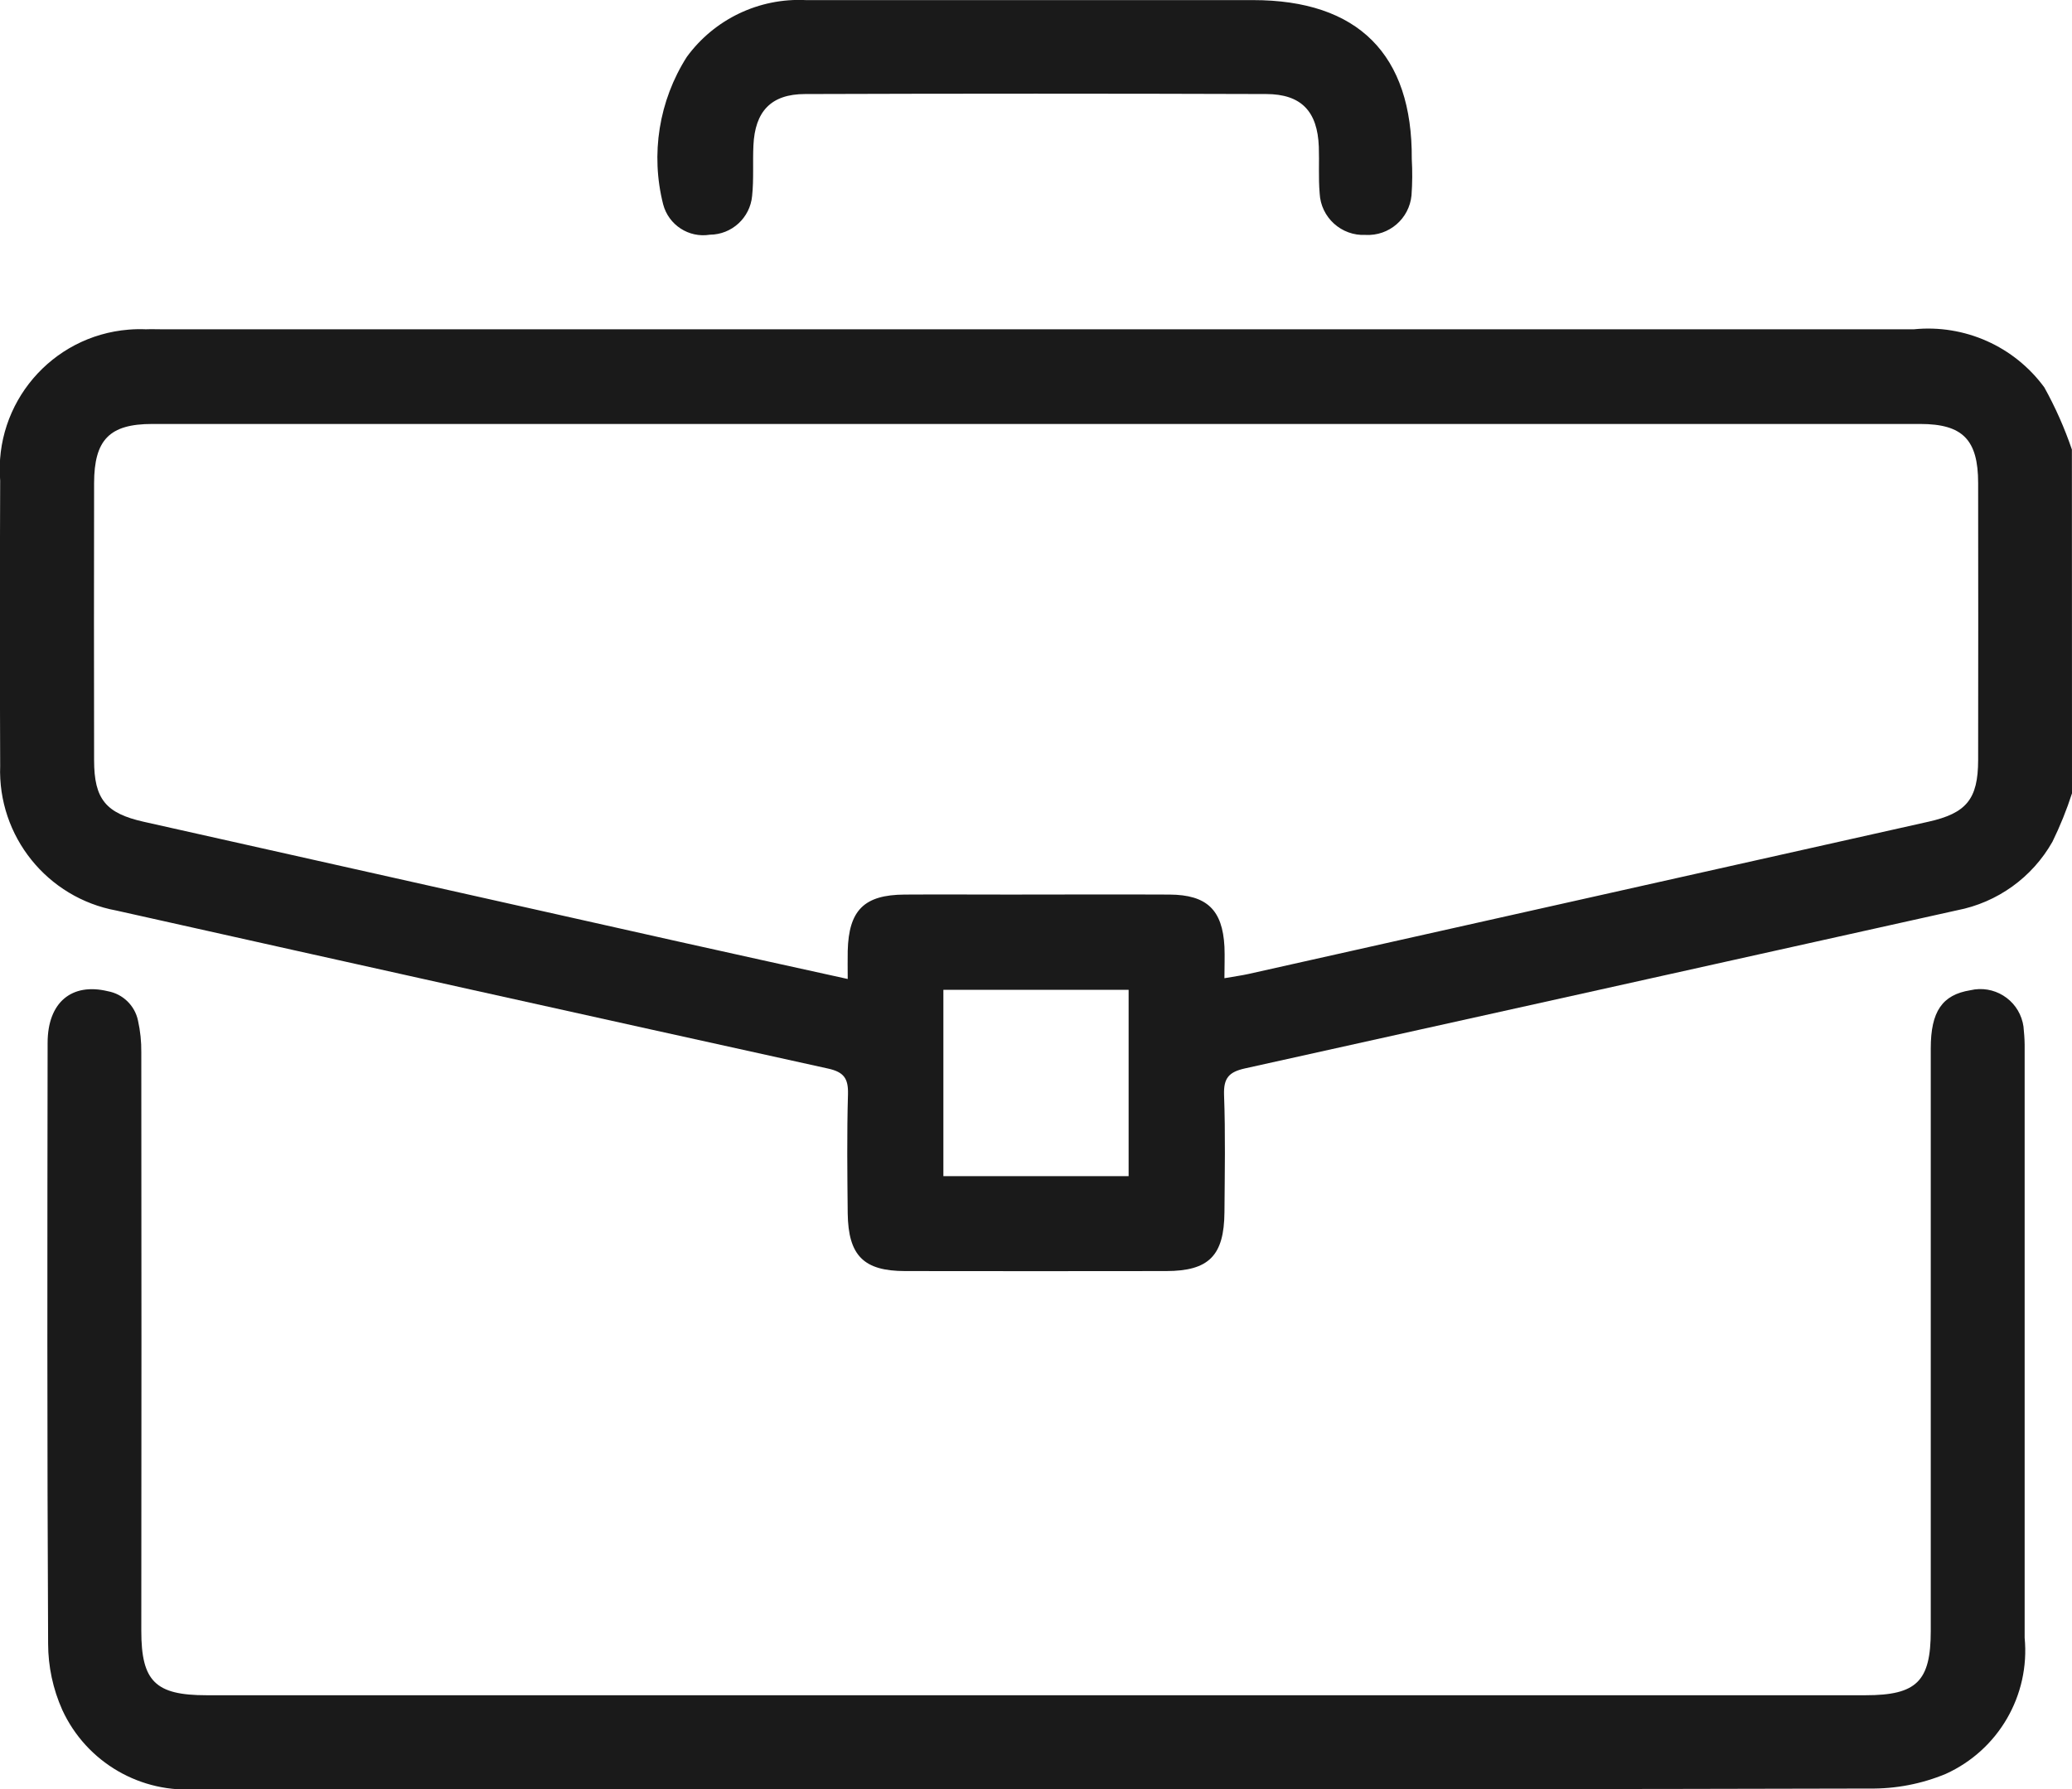
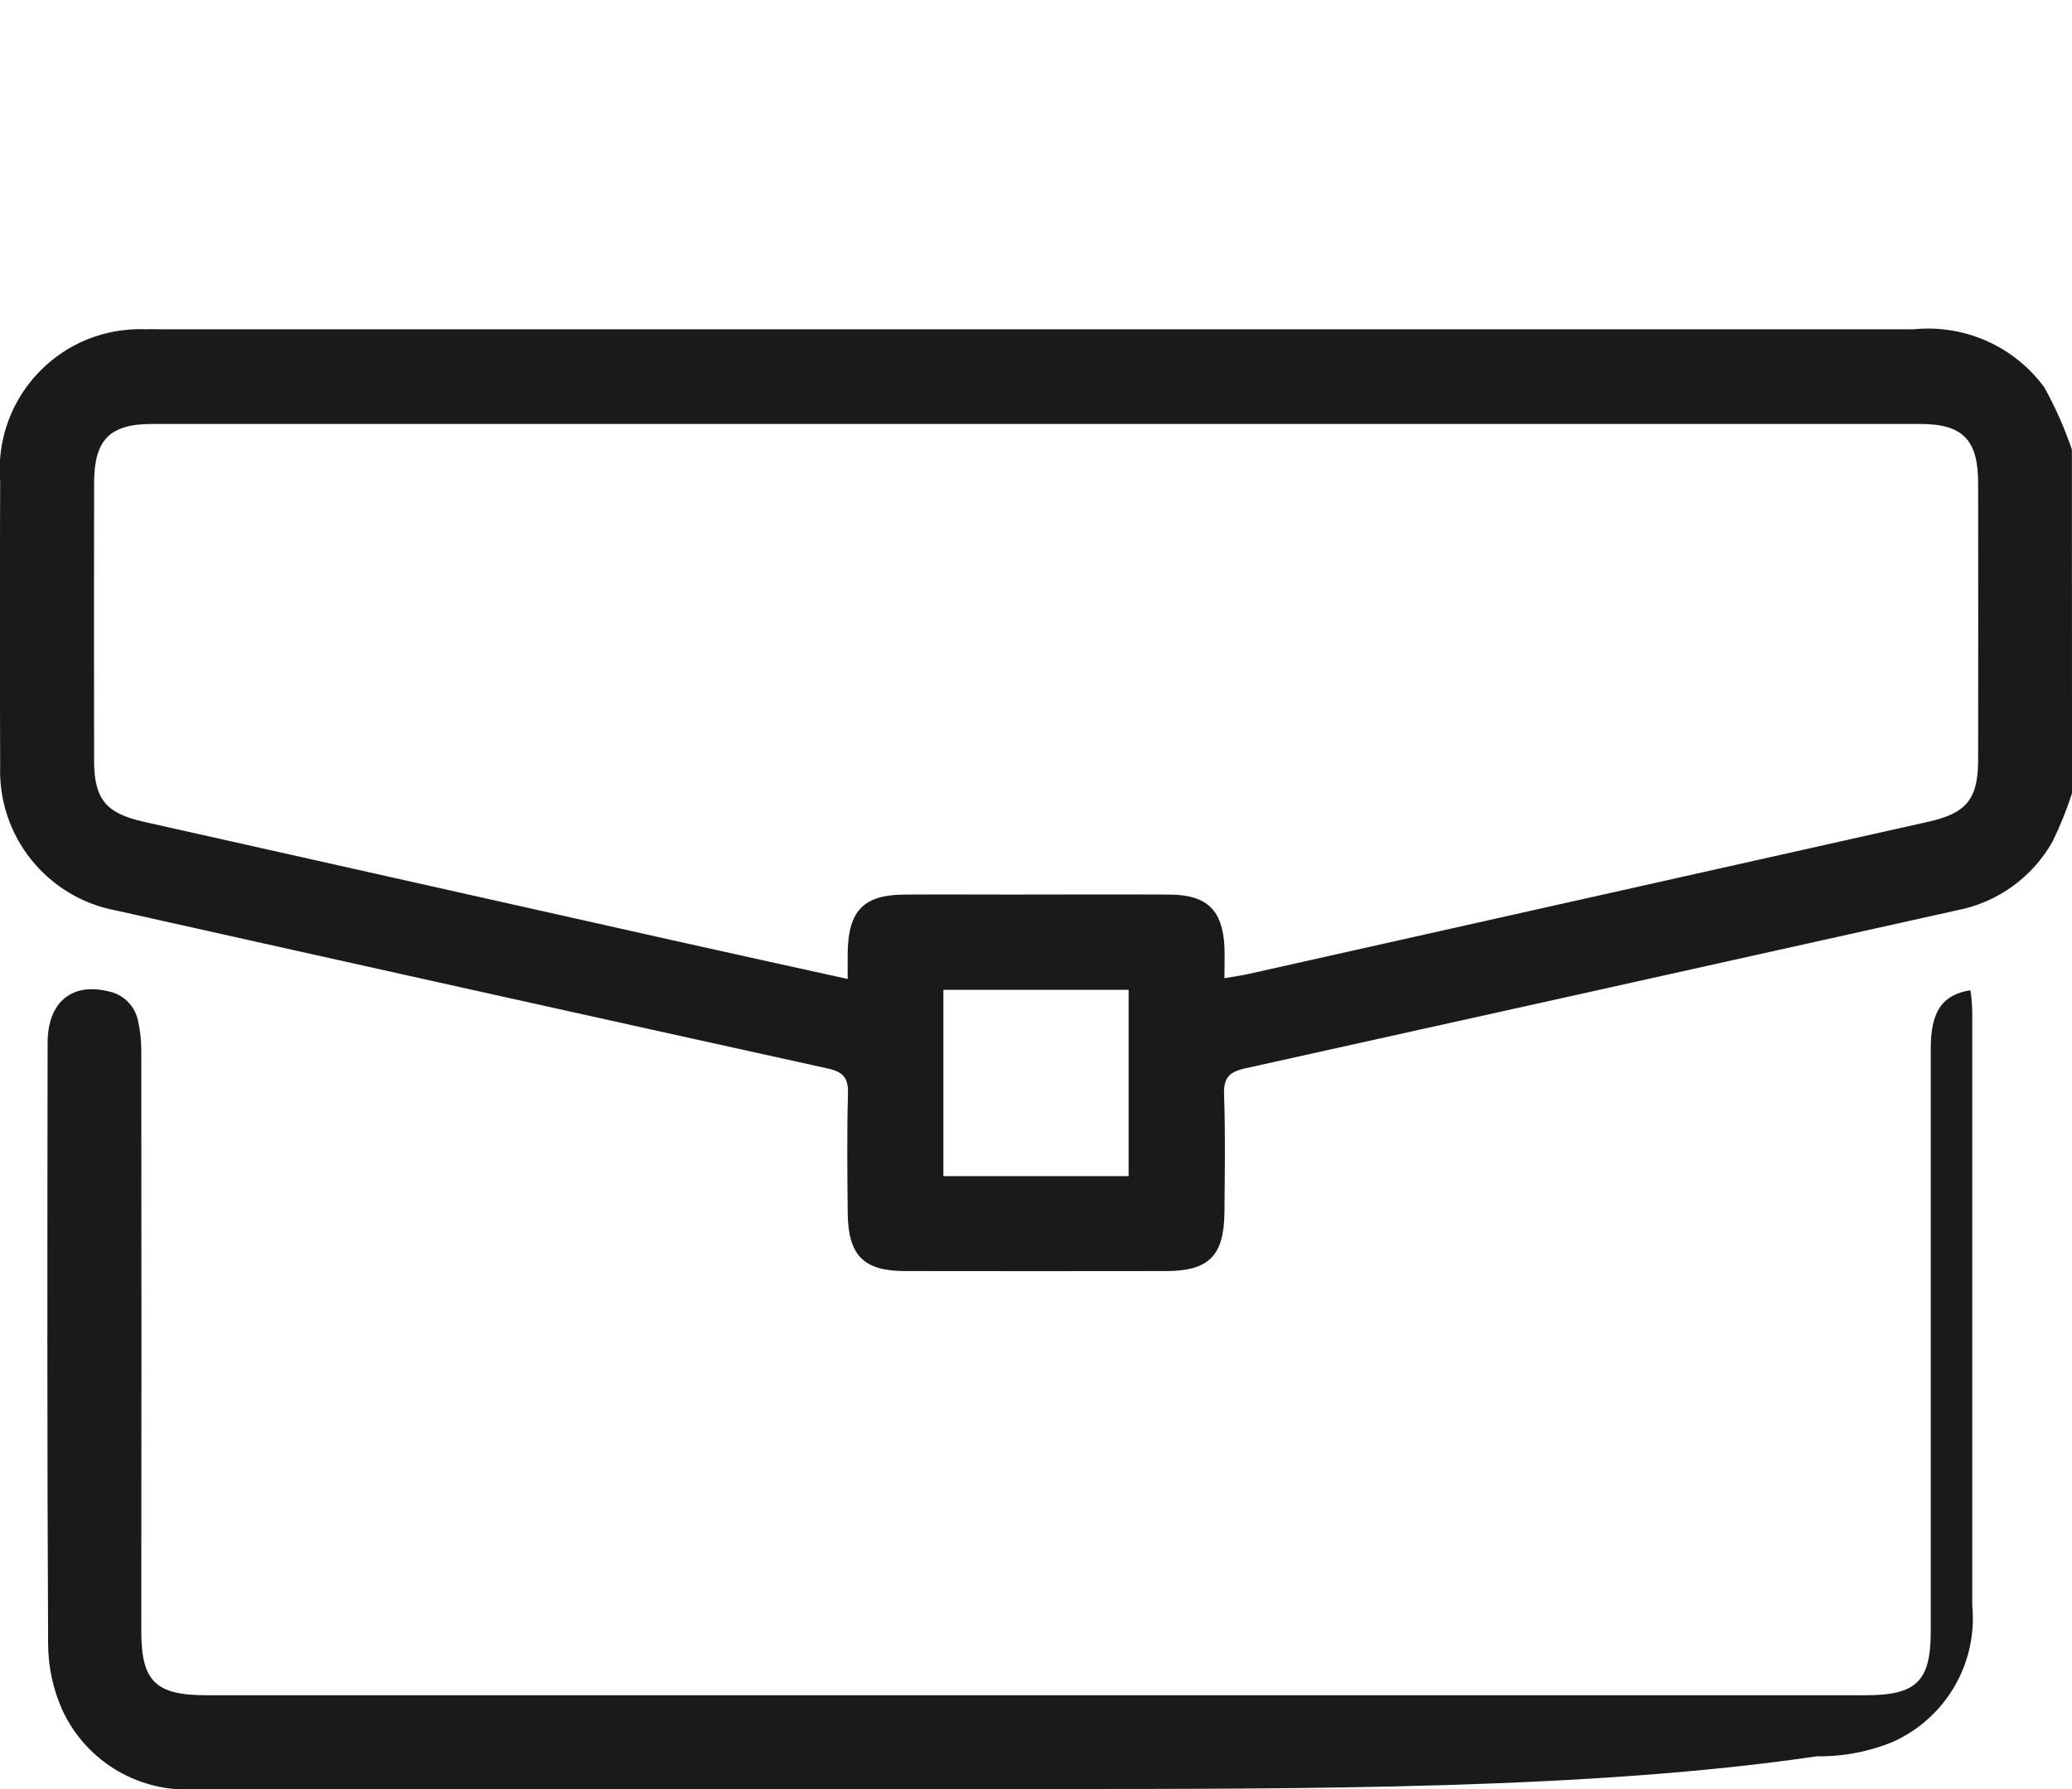
<svg xmlns="http://www.w3.org/2000/svg" version="1.1" id="Layer_1" x="0px" y="0px" width="61.922px" height="53.479px" viewBox="0 0 61.922 53.479" xml:space="preserve">
  <g id="Group_35038" transform="translate(1053.287 -341.192)">
    <path id="Path_21487" fill="#1A1A1A" d="M-991.365,364.906c-0.16,0.495-0.355,0.979-0.584,1.446   c-0.604,1.069-1.648,1.819-2.855,2.051c-7.09,1.578-14.18,3.153-21.271,4.724c-0.485,0.107-0.648,0.288-0.631,0.793   c0.043,1.167,0.021,2.338,0.012,3.506c-0.01,1.301-0.467,1.758-1.741,1.76c-2.601,0.004-5.2,0.004-7.8,0   c-1.242,0-1.7-0.463-1.718-1.721c-0.012-1.188-0.026-2.379,0.008-3.566c0.013-0.467-0.121-0.661-0.591-0.765   c-7.093-1.563-14.183-3.138-21.271-4.724c-2.072-0.381-3.551-2.223-3.475-4.328c-0.011-2.842-0.011-5.684,0-8.525   c-0.185-2.307,1.535-4.327,3.842-4.512c0.171-0.014,0.342-0.017,0.513-0.01c0.161-0.007,0.322,0,0.483,0   c17.451,0,34.901,0,52.352,0c1.516-0.152,3,0.508,3.9,1.737c0.33,0.594,0.605,1.216,0.824,1.858L-991.365,364.906z    M-1016.695,370.432c0.291-0.052,0.506-0.079,0.717-0.126l20.32-4.551c1.136-0.254,1.485-0.673,1.488-1.839   c0.004-2.761,0.004-5.522,0-8.284c0-1.295-0.461-1.767-1.732-1.767c-17.613,0-35.226,0-52.838,0c-1.273,0-1.732,0.472-1.735,1.766   c-0.005,2.762-0.005,5.523,0,8.284c0,1.167,0.352,1.587,1.484,1.841c5.34,1.195,10.681,2.392,16.021,3.59   c1.643,0.367,3.288,0.728,5.017,1.109c0-0.326-0.006-0.583,0-0.839c0.031-1.217,0.491-1.677,1.7-1.684c1.048-0.007,2.1,0,3.144,0   c1.592,0,3.184-0.008,4.776,0c1.114,0.007,1.582,0.458,1.639,1.559C-1016.681,369.788-1016.695,370.086-1016.695,370.432   L-1016.695,370.432z M-1025.094,376.348h5.536v-5.569h-5.536V376.348z" />
-     <path id="Path_21488" fill="#1A1A1A" d="M-1022.323,394.668c-8.343,0-16.685,0-25.028,0c-1.722,0.152-3.353-0.795-4.075-2.365   c-0.278-0.623-0.422-1.297-0.423-1.979c-0.031-5.986-0.024-11.972-0.015-17.958c0-1.214,0.721-1.806,1.8-1.545   c0.449,0.082,0.804,0.426,0.9,0.872c0.07,0.313,0.104,0.635,0.1,0.956c0.006,5.765,0.006,11.528,0,17.293   c0,1.507,0.421,1.923,1.946,1.923h49.585c1.525,0,1.947-0.416,1.947-1.922c0-5.805,0-11.609,0-17.414   c0-1.101,0.342-1.601,1.182-1.737c0.699-0.166,1.4,0.266,1.566,0.964c0.02,0.081,0.031,0.165,0.034,0.248   c0.019,0.181,0.026,0.362,0.024,0.543c0,5.867,0,11.733,0,17.601c0.164,1.722-0.785,3.356-2.36,4.069   c-0.722,0.3-1.498,0.448-2.28,0.437C-1005.718,394.679-1014.02,394.668-1022.323,394.668z" />
-     <path id="Path_21489" fill="#1A1A1A" d="M-1011.096,345.946c0.021,0.361,0.018,0.725-0.008,1.086   c-0.067,0.698-0.672,1.219-1.372,1.182c-0.723,0.036-1.338-0.521-1.373-1.244c0-0.001,0-0.002,0-0.003   c-0.04-0.46-0.008-0.926-0.025-1.389c-0.039-1.054-0.521-1.572-1.57-1.575c-4.594-0.015-9.188-0.015-13.781,0   c-1.02,0-1.5,0.519-1.546,1.537c-0.024,0.5,0.014,1.01-0.039,1.509c-0.061,0.654-0.607,1.155-1.264,1.159   c-0.628,0.102-1.231-0.29-1.394-0.906c-0.382-1.503-0.127-3.099,0.705-4.407c0.825-1.131,2.163-1.77,3.56-1.7h13.358   C-1012.703,341.193-1011.074,342.817-1011.096,345.946z" />
+     <path id="Path_21488" fill="#1A1A1A" d="M-1022.323,394.668c-8.343,0-16.685,0-25.028,0c-1.722,0.152-3.353-0.795-4.075-2.365   c-0.278-0.623-0.422-1.297-0.423-1.979c-0.031-5.986-0.024-11.972-0.015-17.958c0-1.214,0.721-1.806,1.8-1.545   c0.449,0.082,0.804,0.426,0.9,0.872c0.07,0.313,0.104,0.635,0.1,0.956c0.006,5.765,0.006,11.528,0,17.293   c0,1.507,0.421,1.923,1.946,1.923h49.585c1.525,0,1.947-0.416,1.947-1.922c0-5.805,0-11.609,0-17.414   c0-1.101,0.342-1.601,1.182-1.737c0.02,0.081,0.031,0.165,0.034,0.248   c0.019,0.181,0.026,0.362,0.024,0.543c0,5.867,0,11.733,0,17.601c0.164,1.722-0.785,3.356-2.36,4.069   c-0.722,0.3-1.498,0.448-2.28,0.437C-1005.718,394.679-1014.02,394.668-1022.323,394.668z" />
  </g>
</svg>